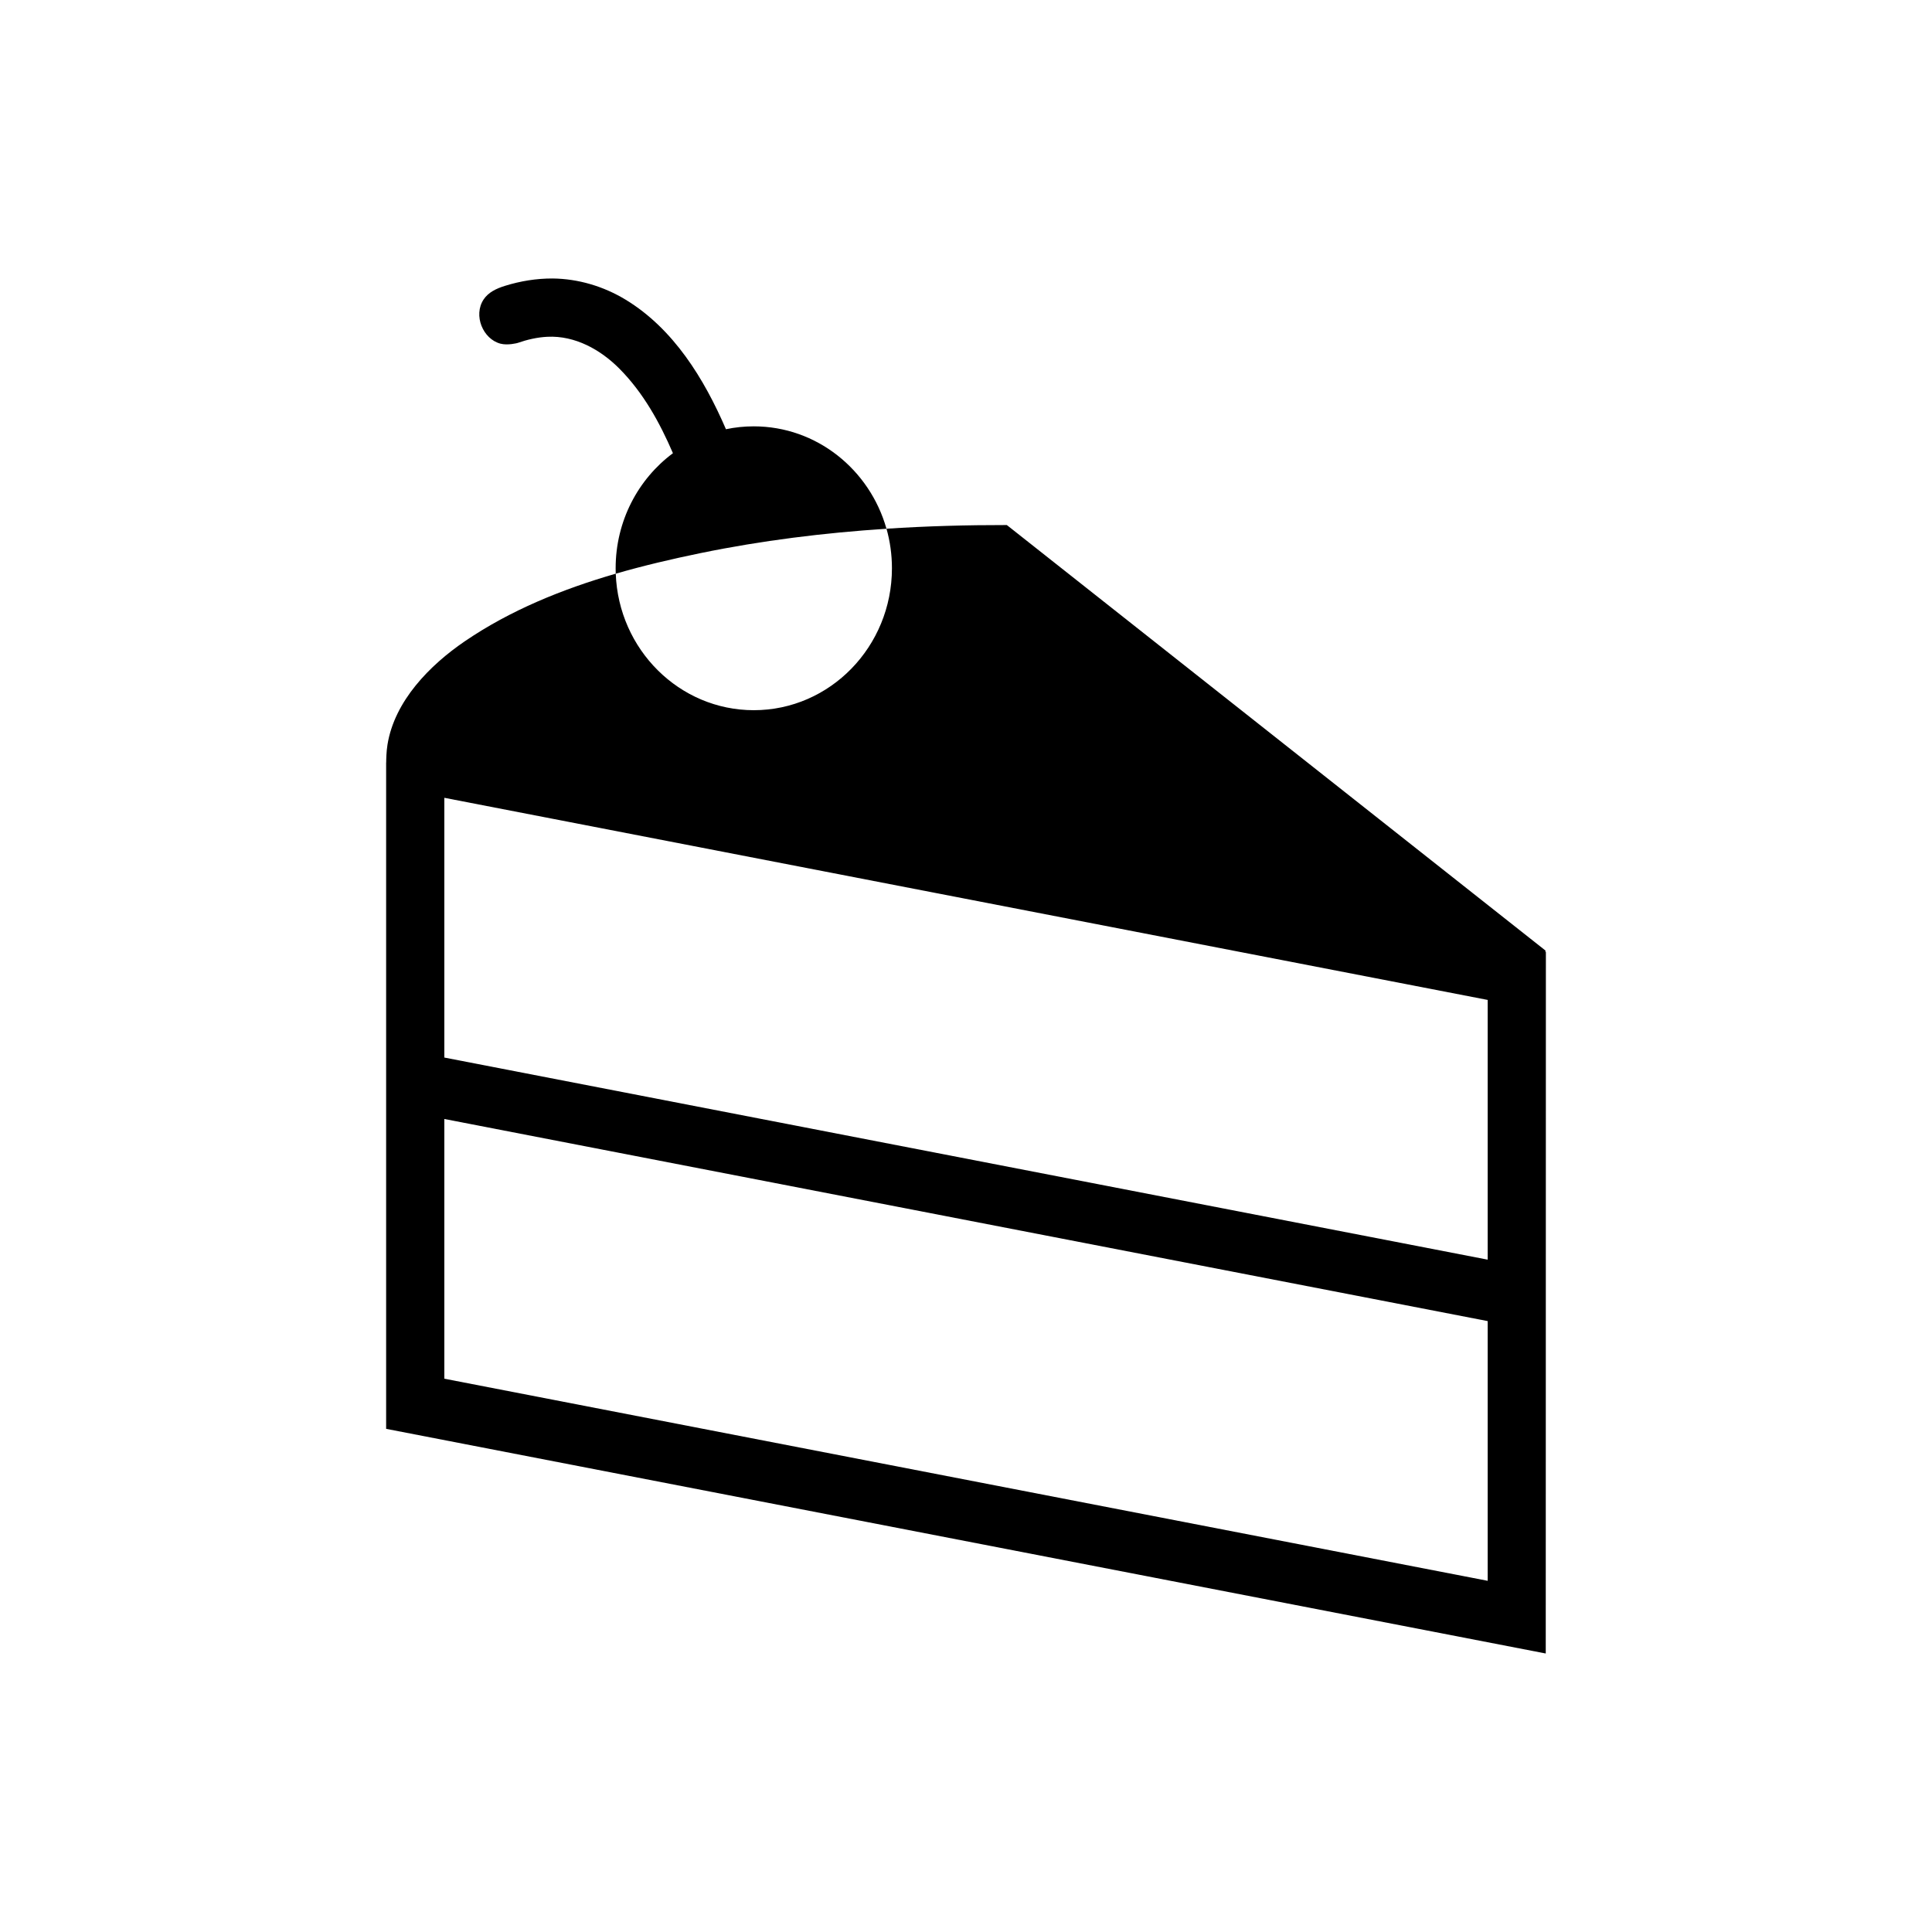
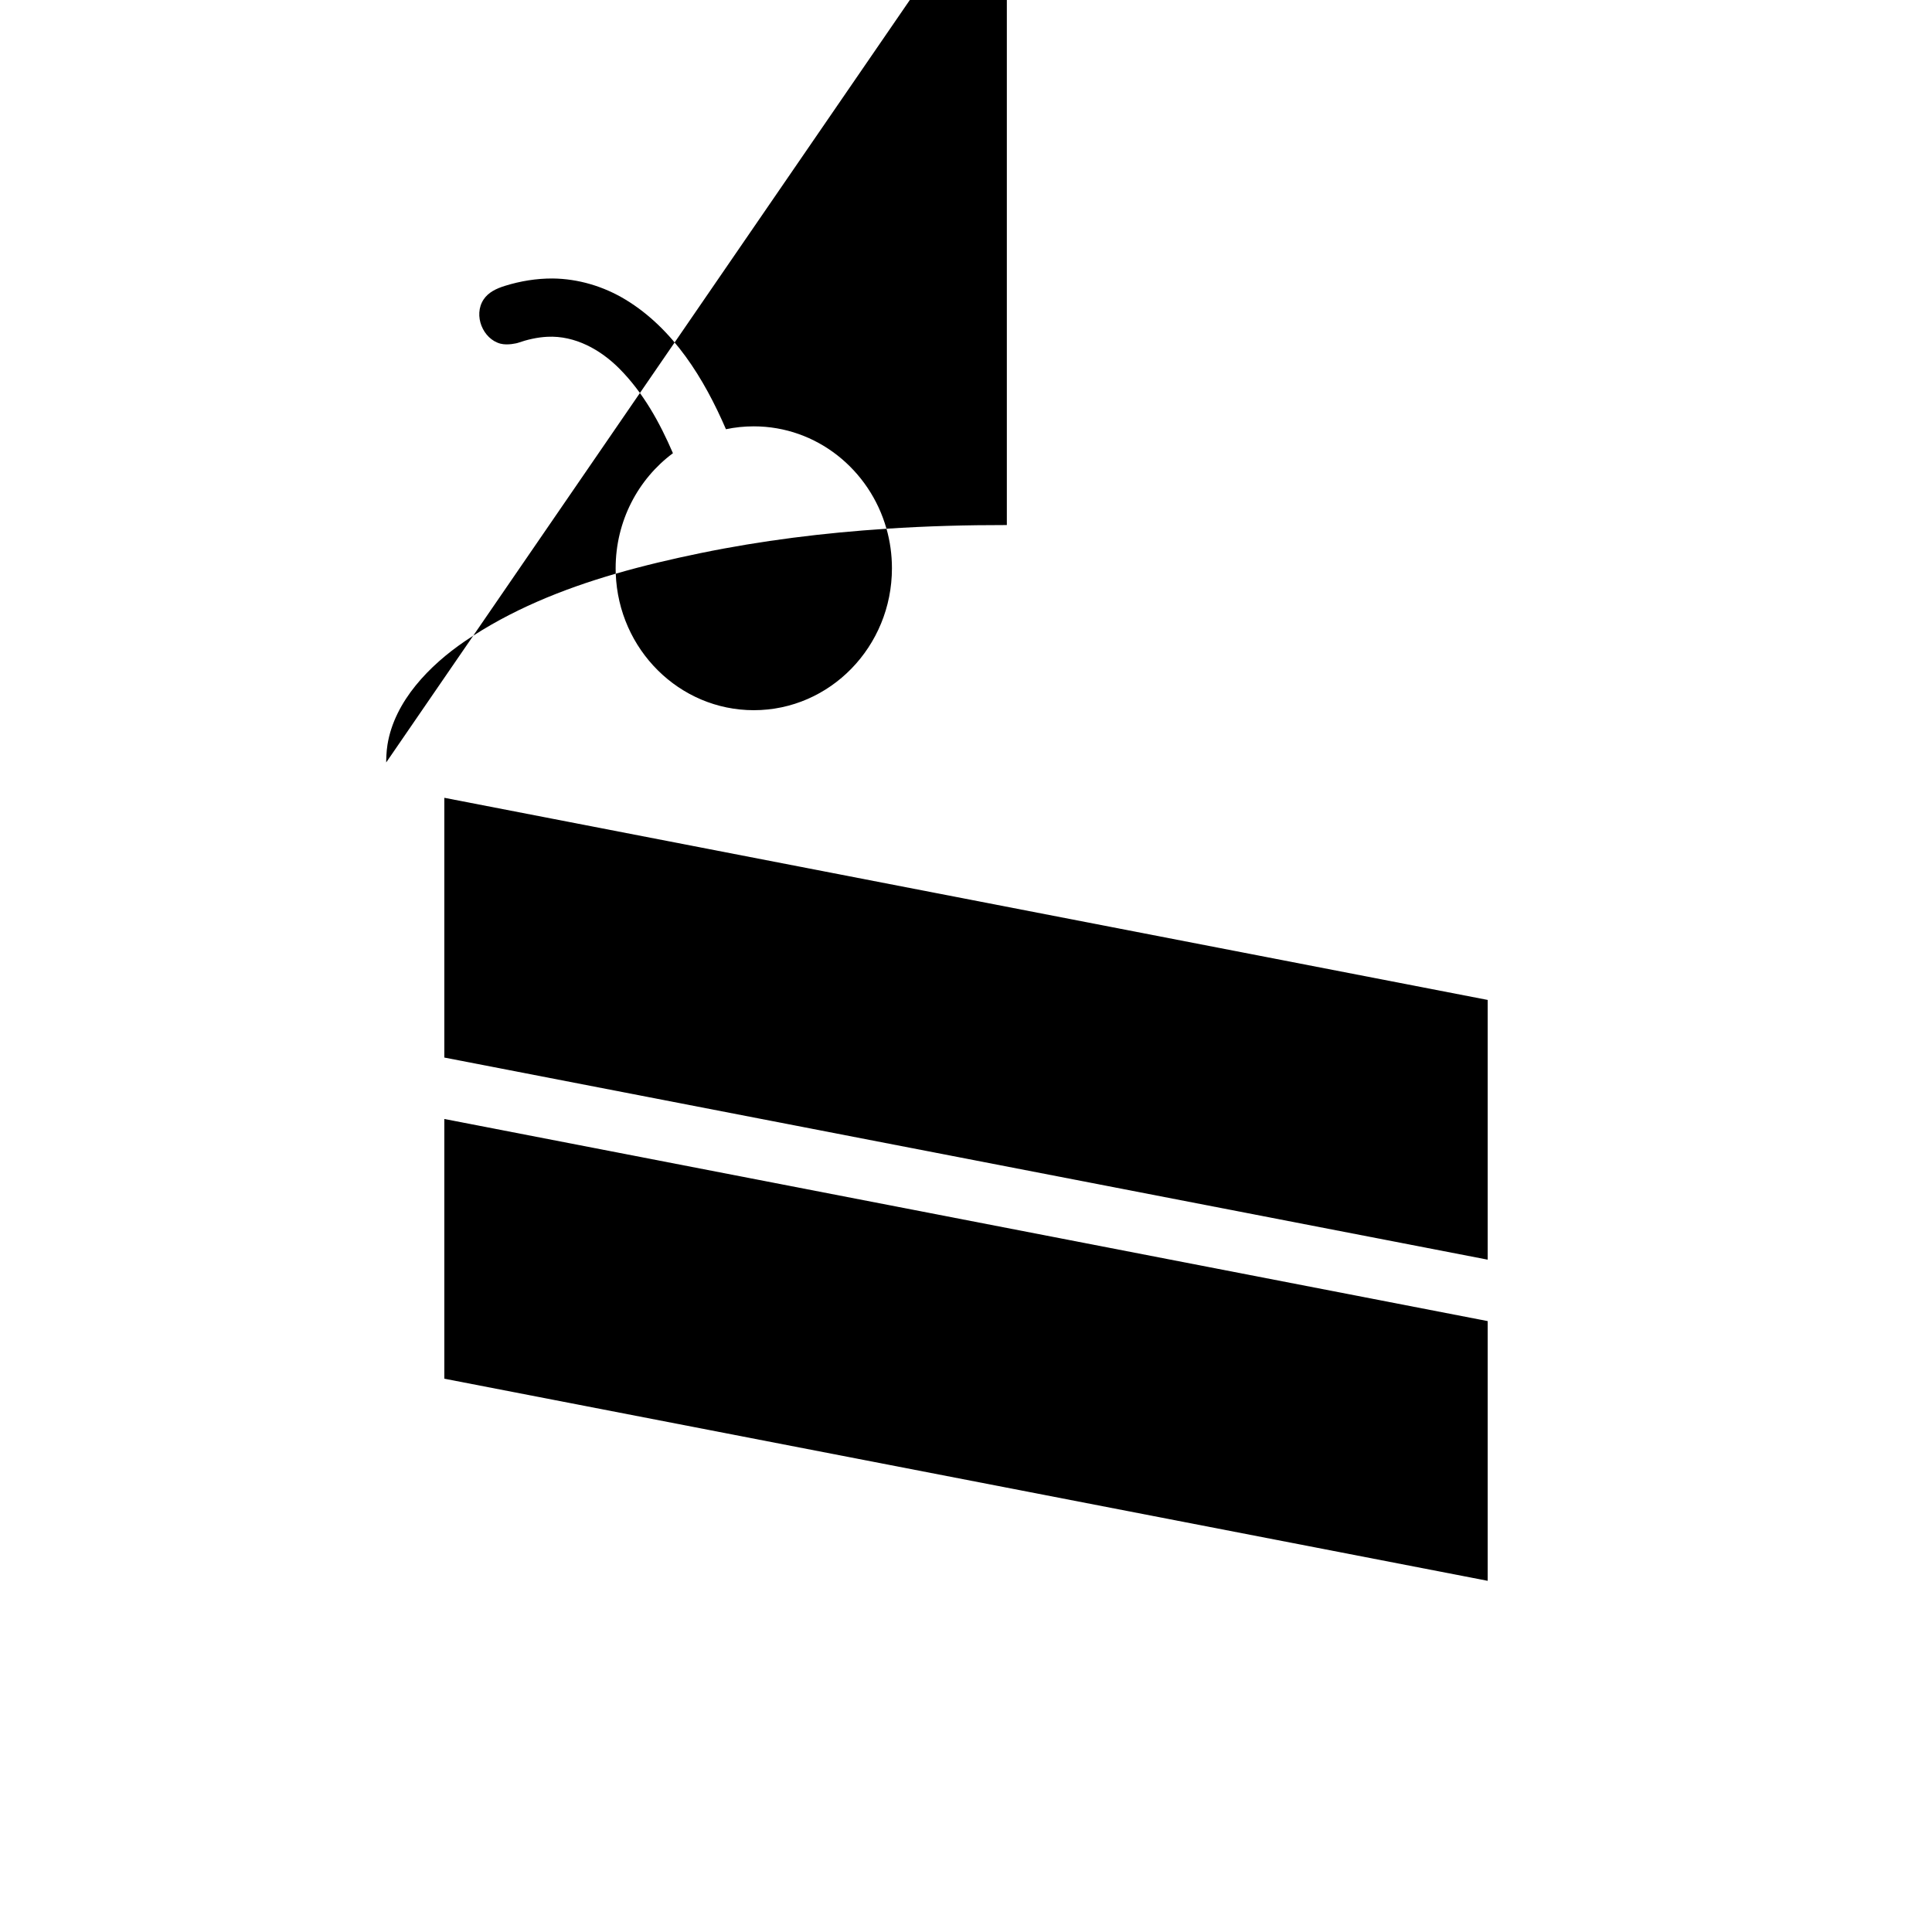
<svg xmlns="http://www.w3.org/2000/svg" fill="#000000" width="800px" height="800px" version="1.1" viewBox="144 144 512 512">
-   <path d="m246.33 346.08 0.016-0.016c0.004-0.793 0.039-2.852 0.336-4.688 1.859-11.633 11.25-21.121 20.465-27.41 12.098-8.254 25.832-13.816 40.035-17.938 0.734 20.098 16.844 36.18 36.582 36.18 20.203 0 36.609-16.855 36.609-37.617 0-3.633-0.504-7.148-1.441-10.477 10.645-0.695 21.293-0.988 31.891-0.973l142.75 112.77-0.043 0.328 0.145 0.023-0.035 185.93-307.31-59.535v-176.58zm15.422 163.29 276.5 53.562v-68.828l-276.5-53.562zm0-153.94v68.832l276.5 53.562v-68.832l-146.39-28.359h-0.004l-101.21-19.609-28.898-5.598zm60.582-91.328c-3.512-8.145-7.852-16.016-14.168-22.383-5.004-5.043-11.762-8.828-19.105-8.469-2.703 0.133-5.363 0.754-7.918 1.645 0 0-2.551 0.703-4.523 0.18-4.644-1.227-7.246-7.488-4.465-11.703 1.246-1.895 3.367-2.906 5.688-3.625 4.074-1.266 8.316-1.961 12.609-1.945 6.801 0.07 13.531 2.09 19.328 5.606 12.711 7.711 20.816 20.949 26.605 34.34 2.383-0.504 4.848-0.762 7.371-0.762 16.664 0 30.746 11.469 35.168 27.137-16.535 1.078-33.047 3.117-49.297 6.461-7.504 1.547-15.039 3.301-22.453 5.453-0.02-0.473-0.023-0.953-0.023-1.438 0-12.539 5.984-23.66 15.18-30.492z" fill-rule="evenodd" />
+   <path d="m246.33 346.08 0.016-0.016c0.004-0.793 0.039-2.852 0.336-4.688 1.859-11.633 11.25-21.121 20.465-27.41 12.098-8.254 25.832-13.816 40.035-17.938 0.734 20.098 16.844 36.18 36.582 36.18 20.203 0 36.609-16.855 36.609-37.617 0-3.633-0.504-7.148-1.441-10.477 10.645-0.695 21.293-0.988 31.891-0.973v-176.58zm15.422 163.29 276.5 53.562v-68.828l-276.5-53.562zm0-153.94v68.832l276.5 53.562v-68.832l-146.39-28.359h-0.004l-101.21-19.609-28.898-5.598zm60.582-91.328c-3.512-8.145-7.852-16.016-14.168-22.383-5.004-5.043-11.762-8.828-19.105-8.469-2.703 0.133-5.363 0.754-7.918 1.645 0 0-2.551 0.703-4.523 0.18-4.644-1.227-7.246-7.488-4.465-11.703 1.246-1.895 3.367-2.906 5.688-3.625 4.074-1.266 8.316-1.961 12.609-1.945 6.801 0.07 13.531 2.09 19.328 5.606 12.711 7.711 20.816 20.949 26.605 34.34 2.383-0.504 4.848-0.762 7.371-0.762 16.664 0 30.746 11.469 35.168 27.137-16.535 1.078-33.047 3.117-49.297 6.461-7.504 1.547-15.039 3.301-22.453 5.453-0.02-0.473-0.023-0.953-0.023-1.438 0-12.539 5.984-23.66 15.18-30.492z" fill-rule="evenodd" />
</svg>